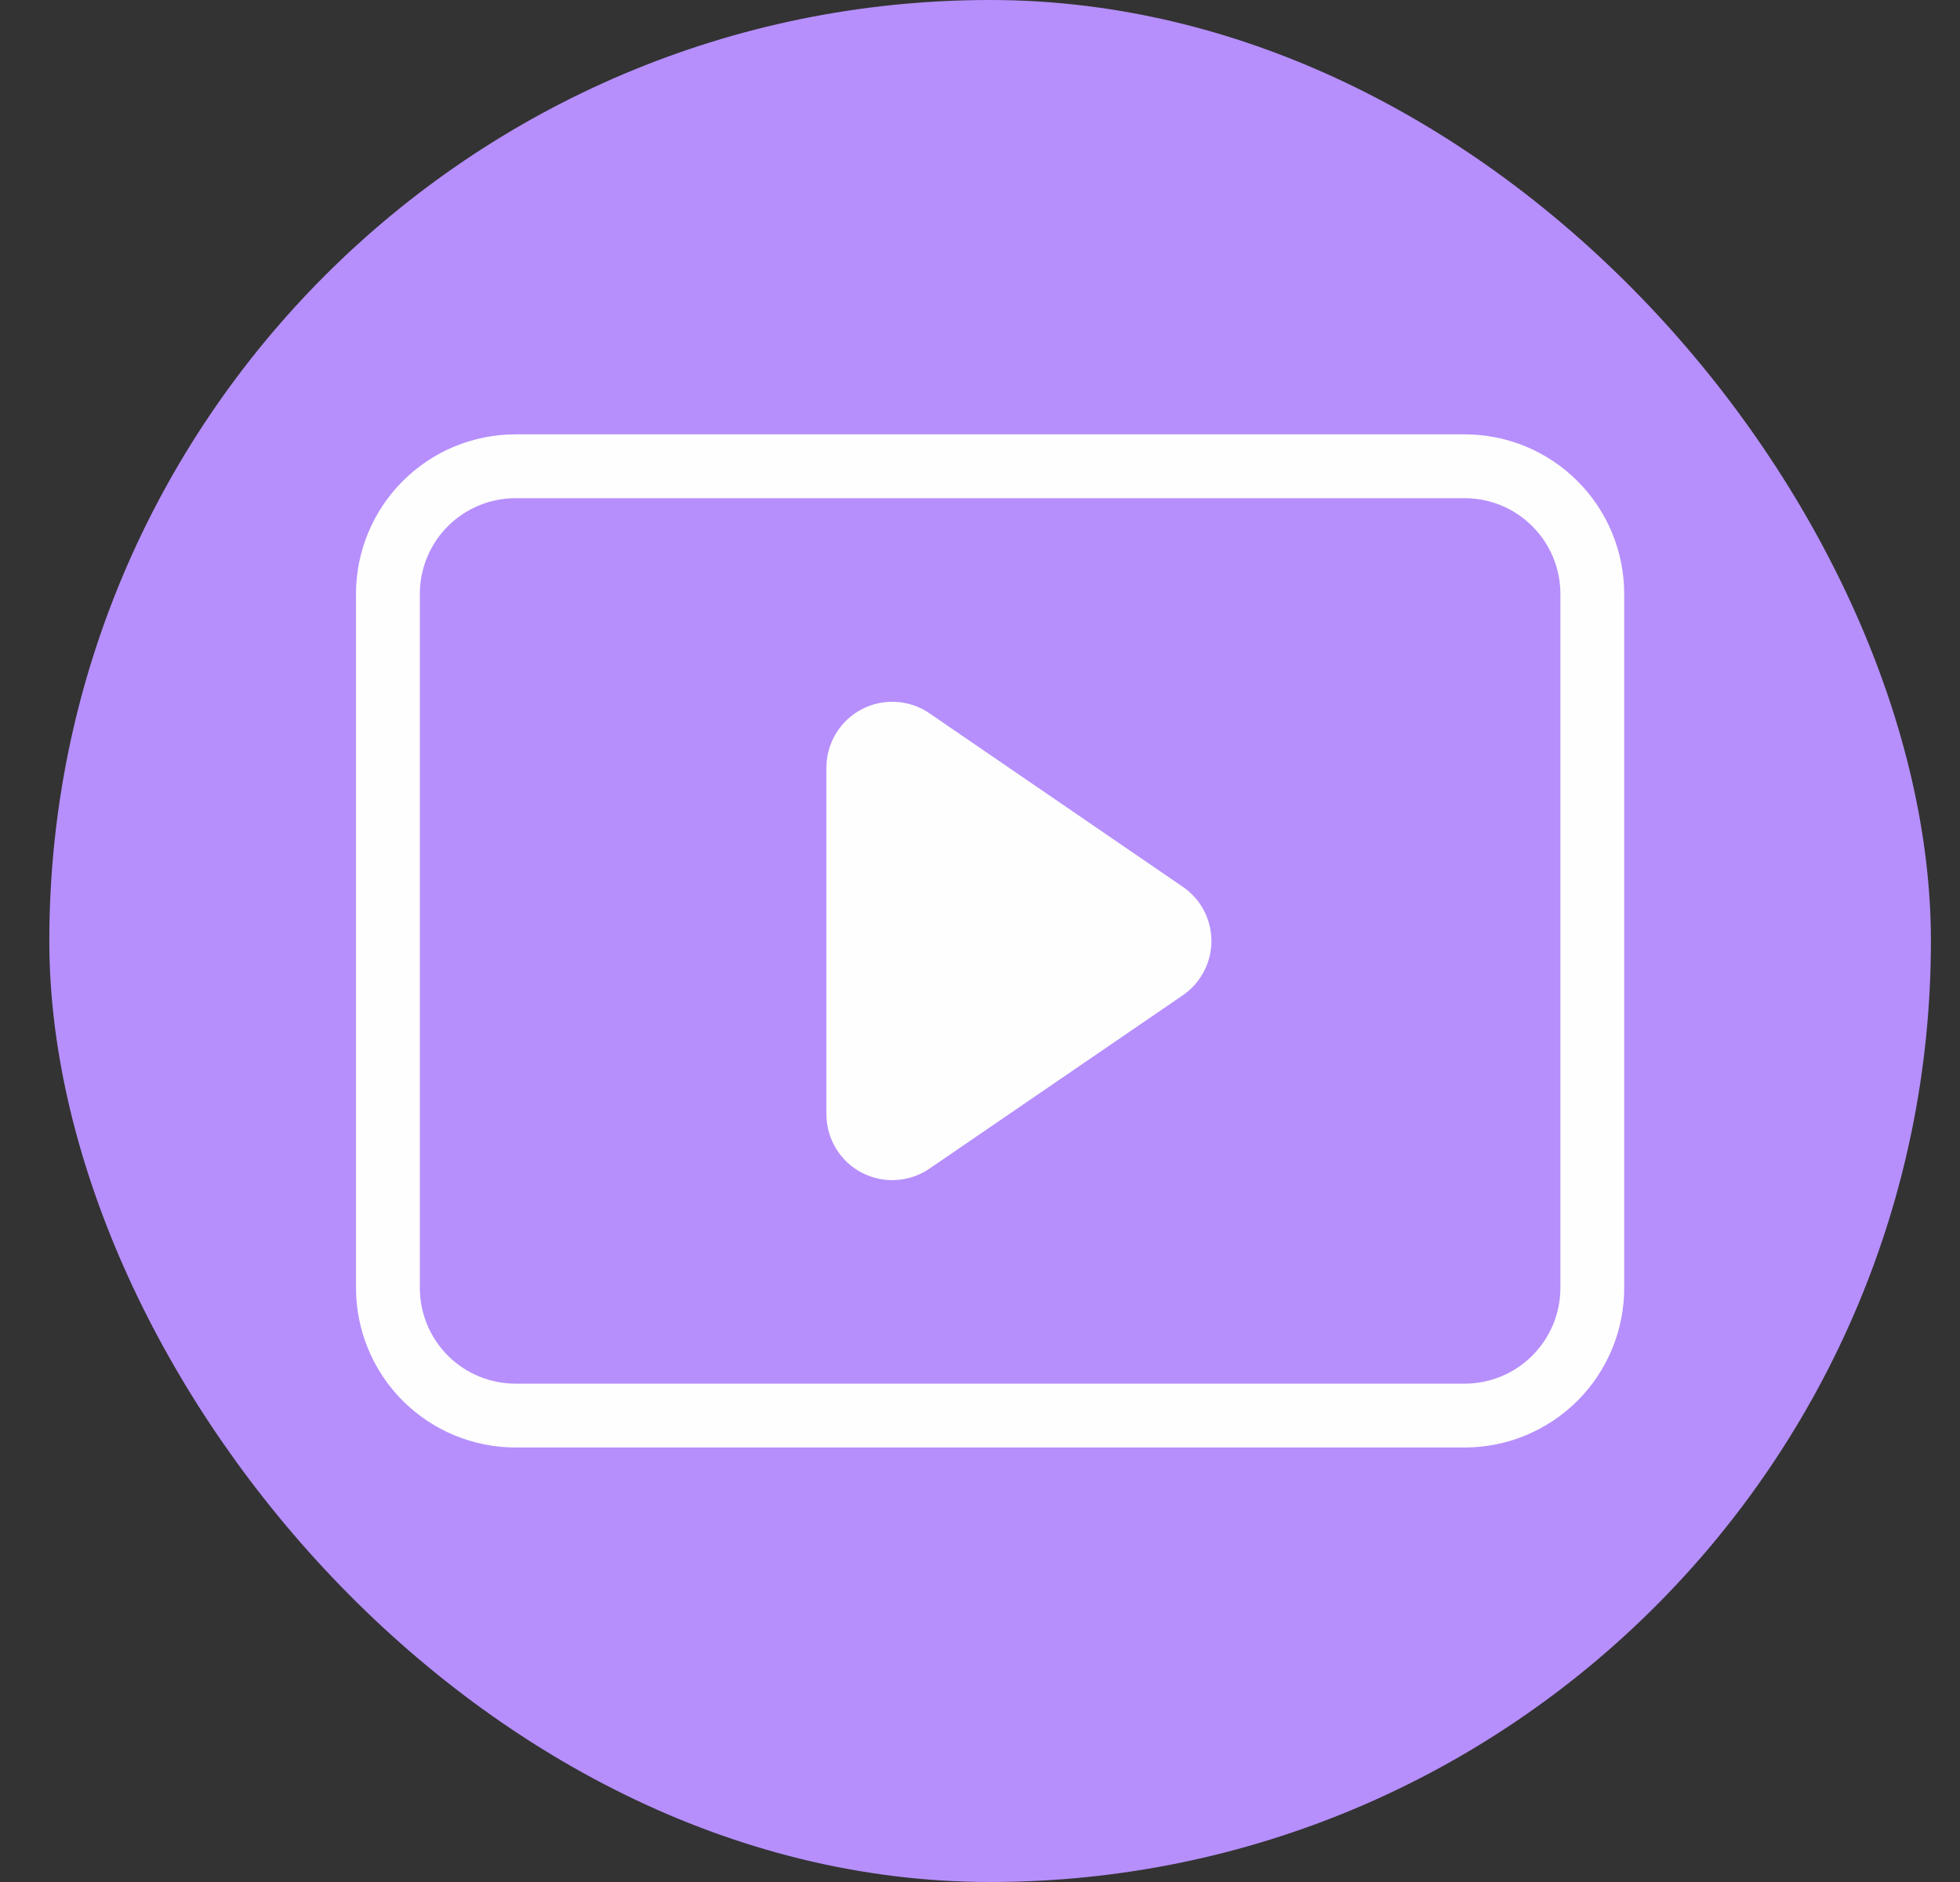
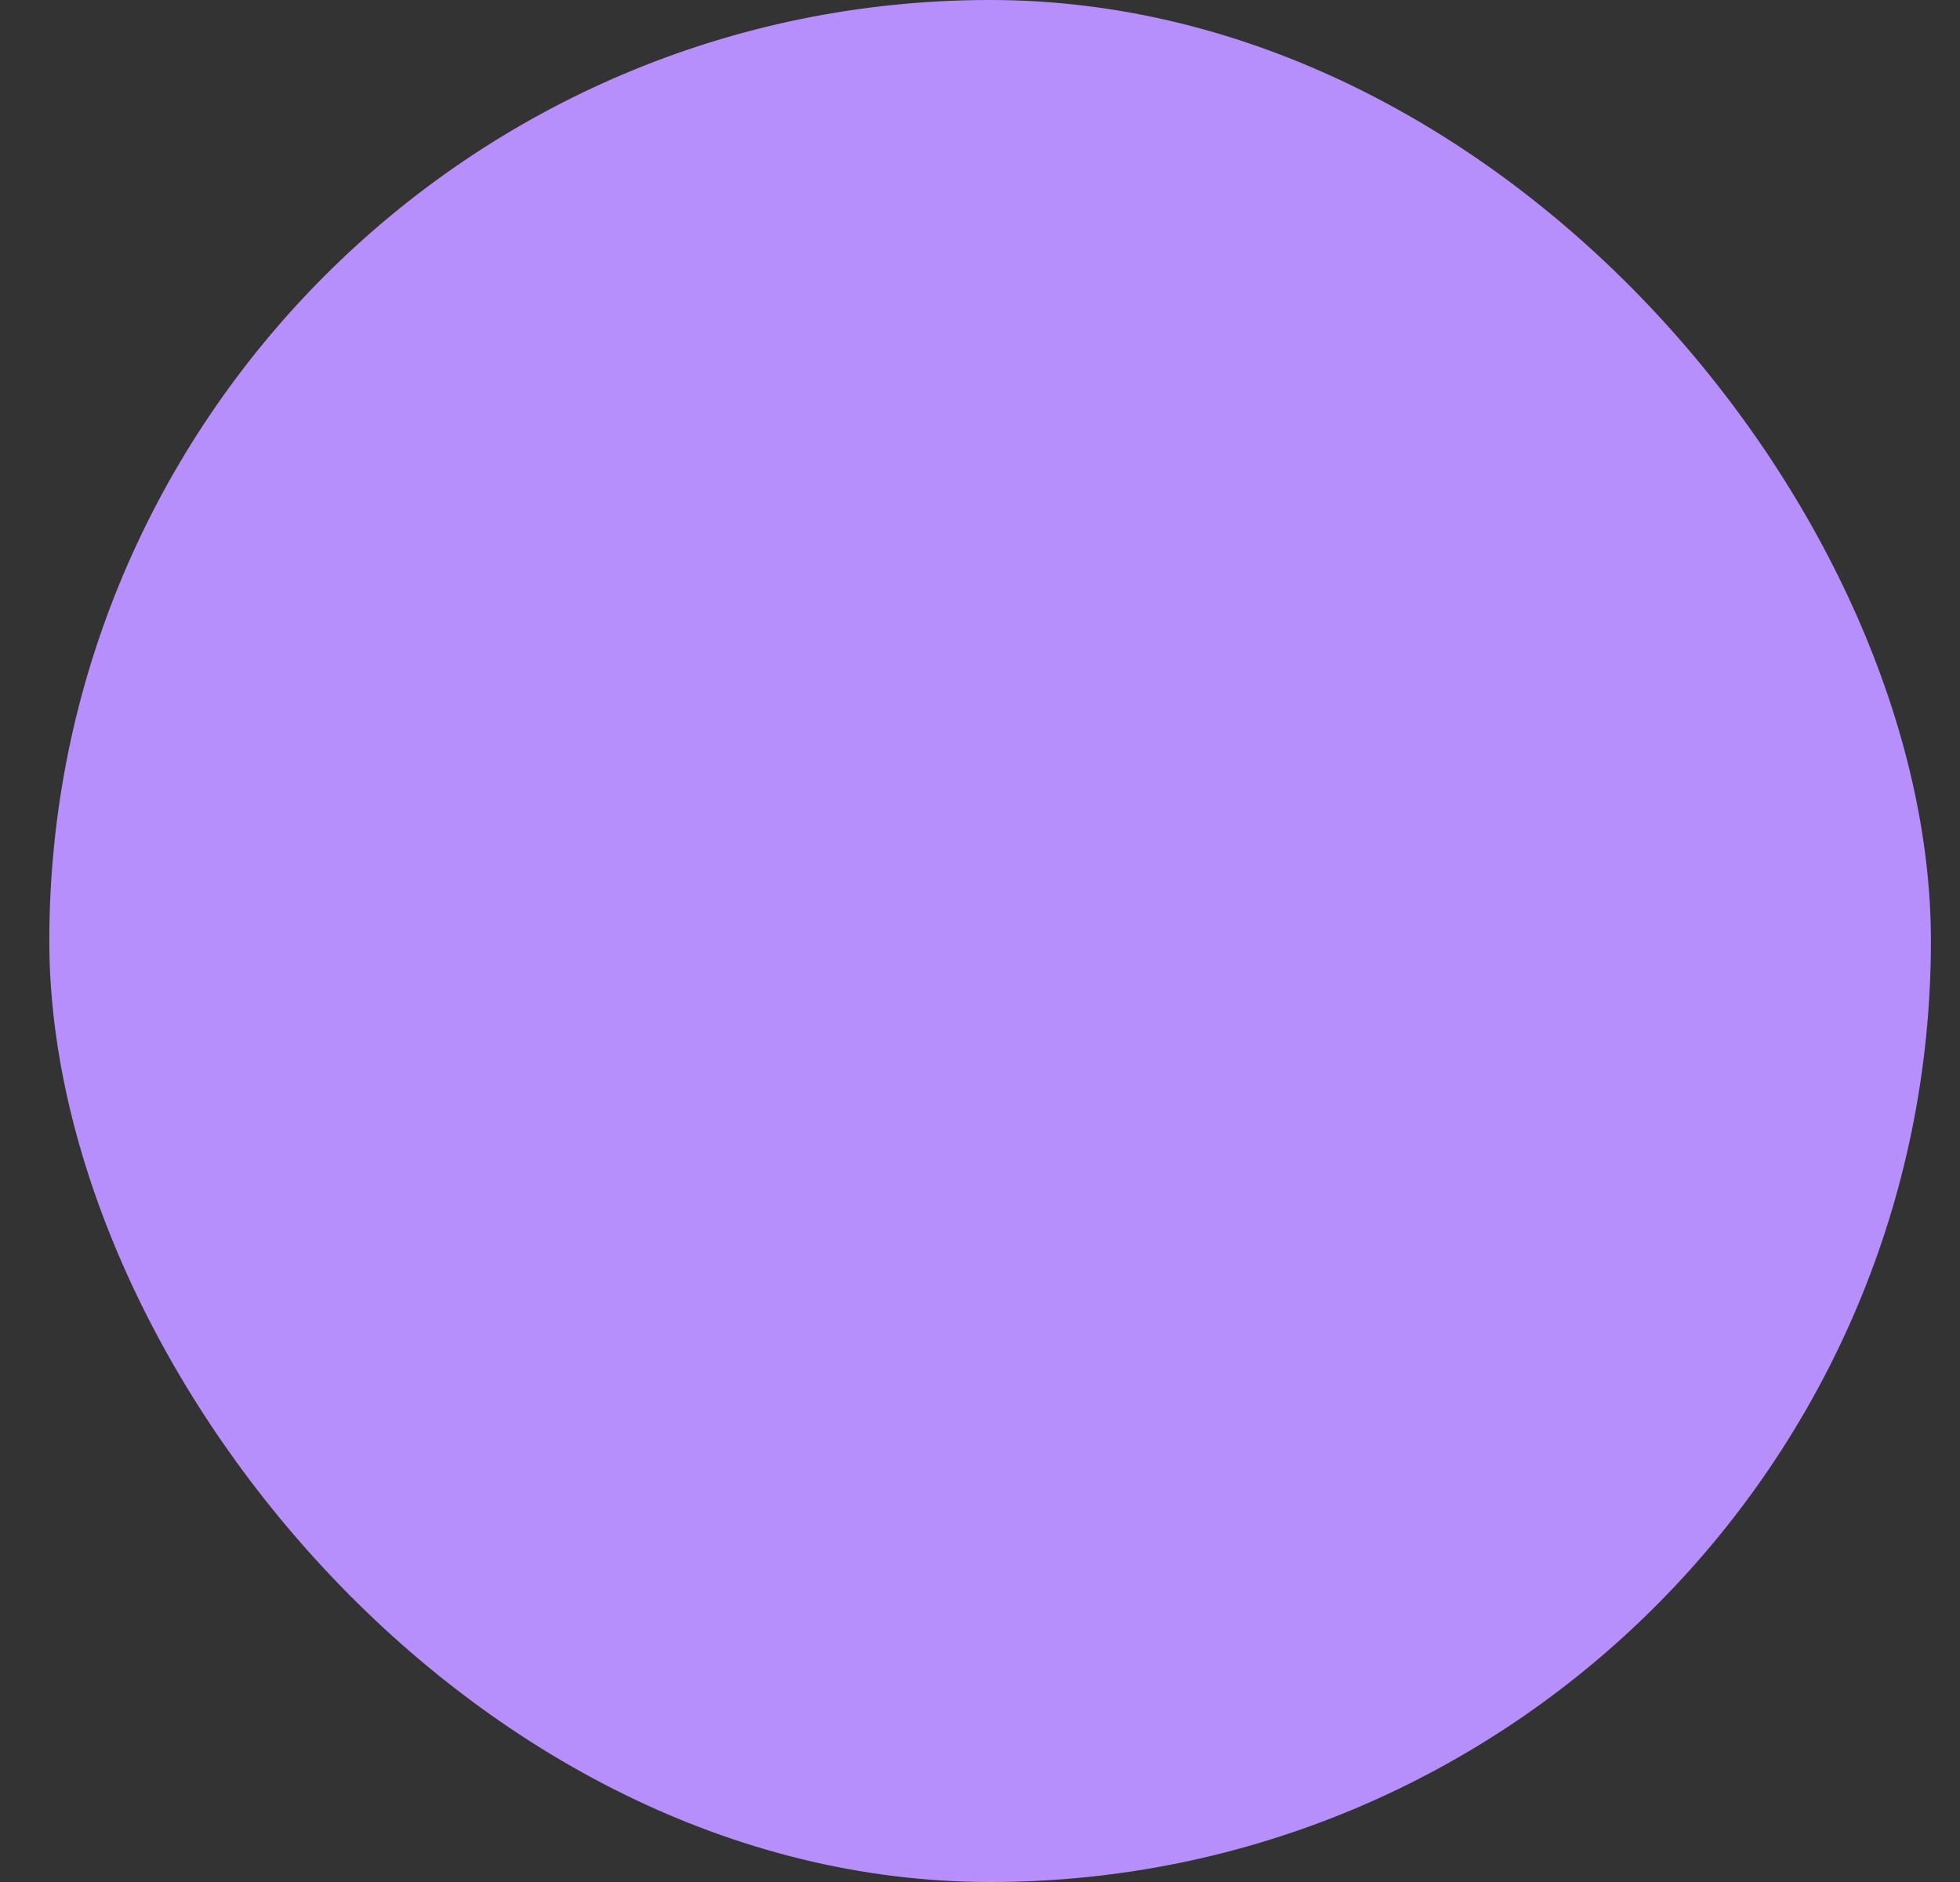
<svg xmlns="http://www.w3.org/2000/svg" width="25" height="24" viewBox="0 0 25 24" fill="none">
  <rect x="0" y="0" width="25" height="24" fill="#333333" stroke="none" />
  <rect x="0.629" width="24" height="24" rx="12" fill="#B68FFD" />
-   <path d="M18.682 18.459H6.576C6.036 18.459 5.519 18.244 5.137 17.863C4.755 17.481 4.541 16.963 4.541 16.424V7.574C4.541 7.034 4.755 6.517 5.137 6.135C5.519 5.753 6.036 5.539 6.576 5.539H18.682C19.222 5.539 19.739 5.753 20.121 6.135C20.503 6.517 20.717 7.034 20.717 7.574V16.424C20.717 16.963 20.503 17.481 20.121 17.863C19.739 18.244 19.222 18.459 18.682 18.459ZM6.576 6.353C6.252 6.353 5.941 6.482 5.712 6.711C5.484 6.939 5.355 7.25 5.355 7.574V16.424C5.355 16.748 5.484 17.058 5.712 17.287C5.941 17.516 6.252 17.645 6.576 17.645H18.682C19.006 17.645 19.317 17.516 19.545 17.287C19.774 17.058 19.903 16.748 19.903 16.424V7.574C19.903 7.25 19.774 6.939 19.545 6.711C19.317 6.482 19.006 6.353 18.682 6.353H6.576Z" fill="#FEFEFE" />
-   <path d="M15.084 11.307L11.855 9.096C11.729 9.009 11.581 8.959 11.429 8.951C11.276 8.942 11.124 8.975 10.989 9.046C10.854 9.117 10.741 9.224 10.662 9.355C10.583 9.486 10.541 9.635 10.541 9.788V14.211C10.541 14.364 10.583 14.513 10.662 14.644C10.741 14.775 10.854 14.882 10.989 14.953C11.124 15.024 11.276 15.057 11.429 15.048C11.581 15.04 11.729 14.989 11.855 14.903L15.087 12.692C15.2 12.615 15.292 12.511 15.355 12.39C15.419 12.27 15.452 12.135 15.452 11.999C15.451 11.862 15.418 11.728 15.354 11.607C15.29 11.487 15.197 11.383 15.084 11.307Z" fill="#FEFEFE" />
</svg>